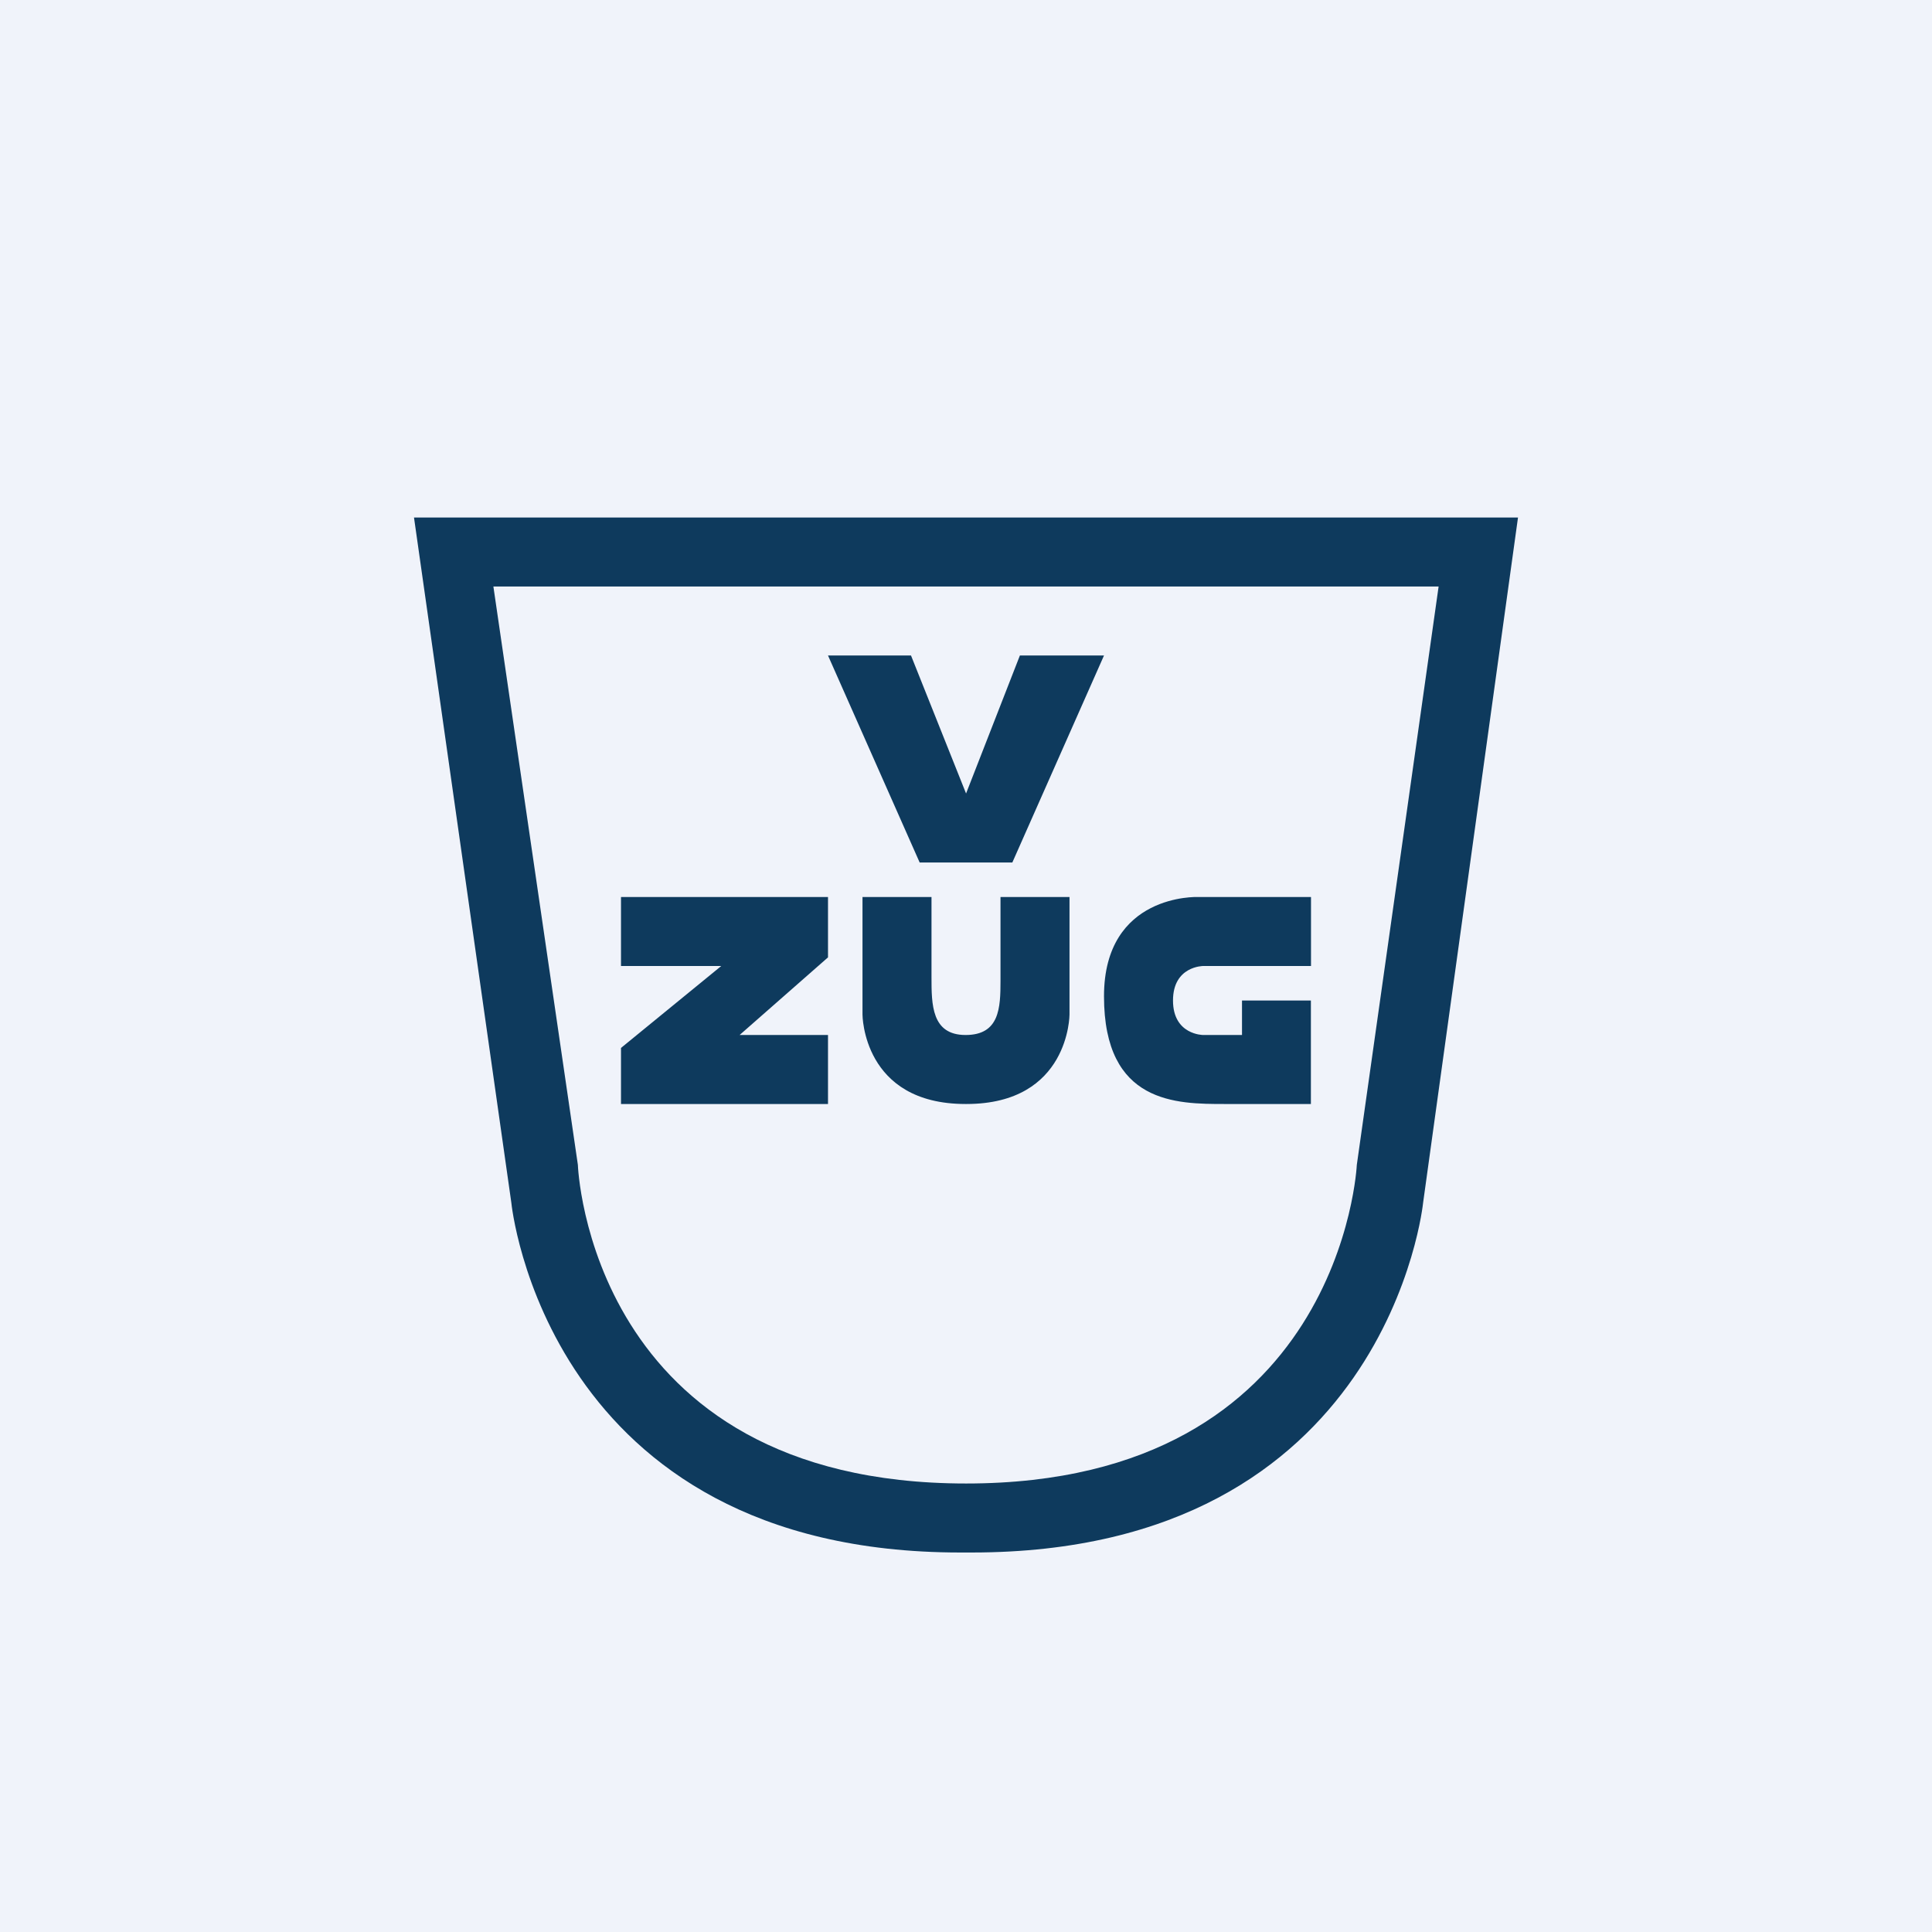
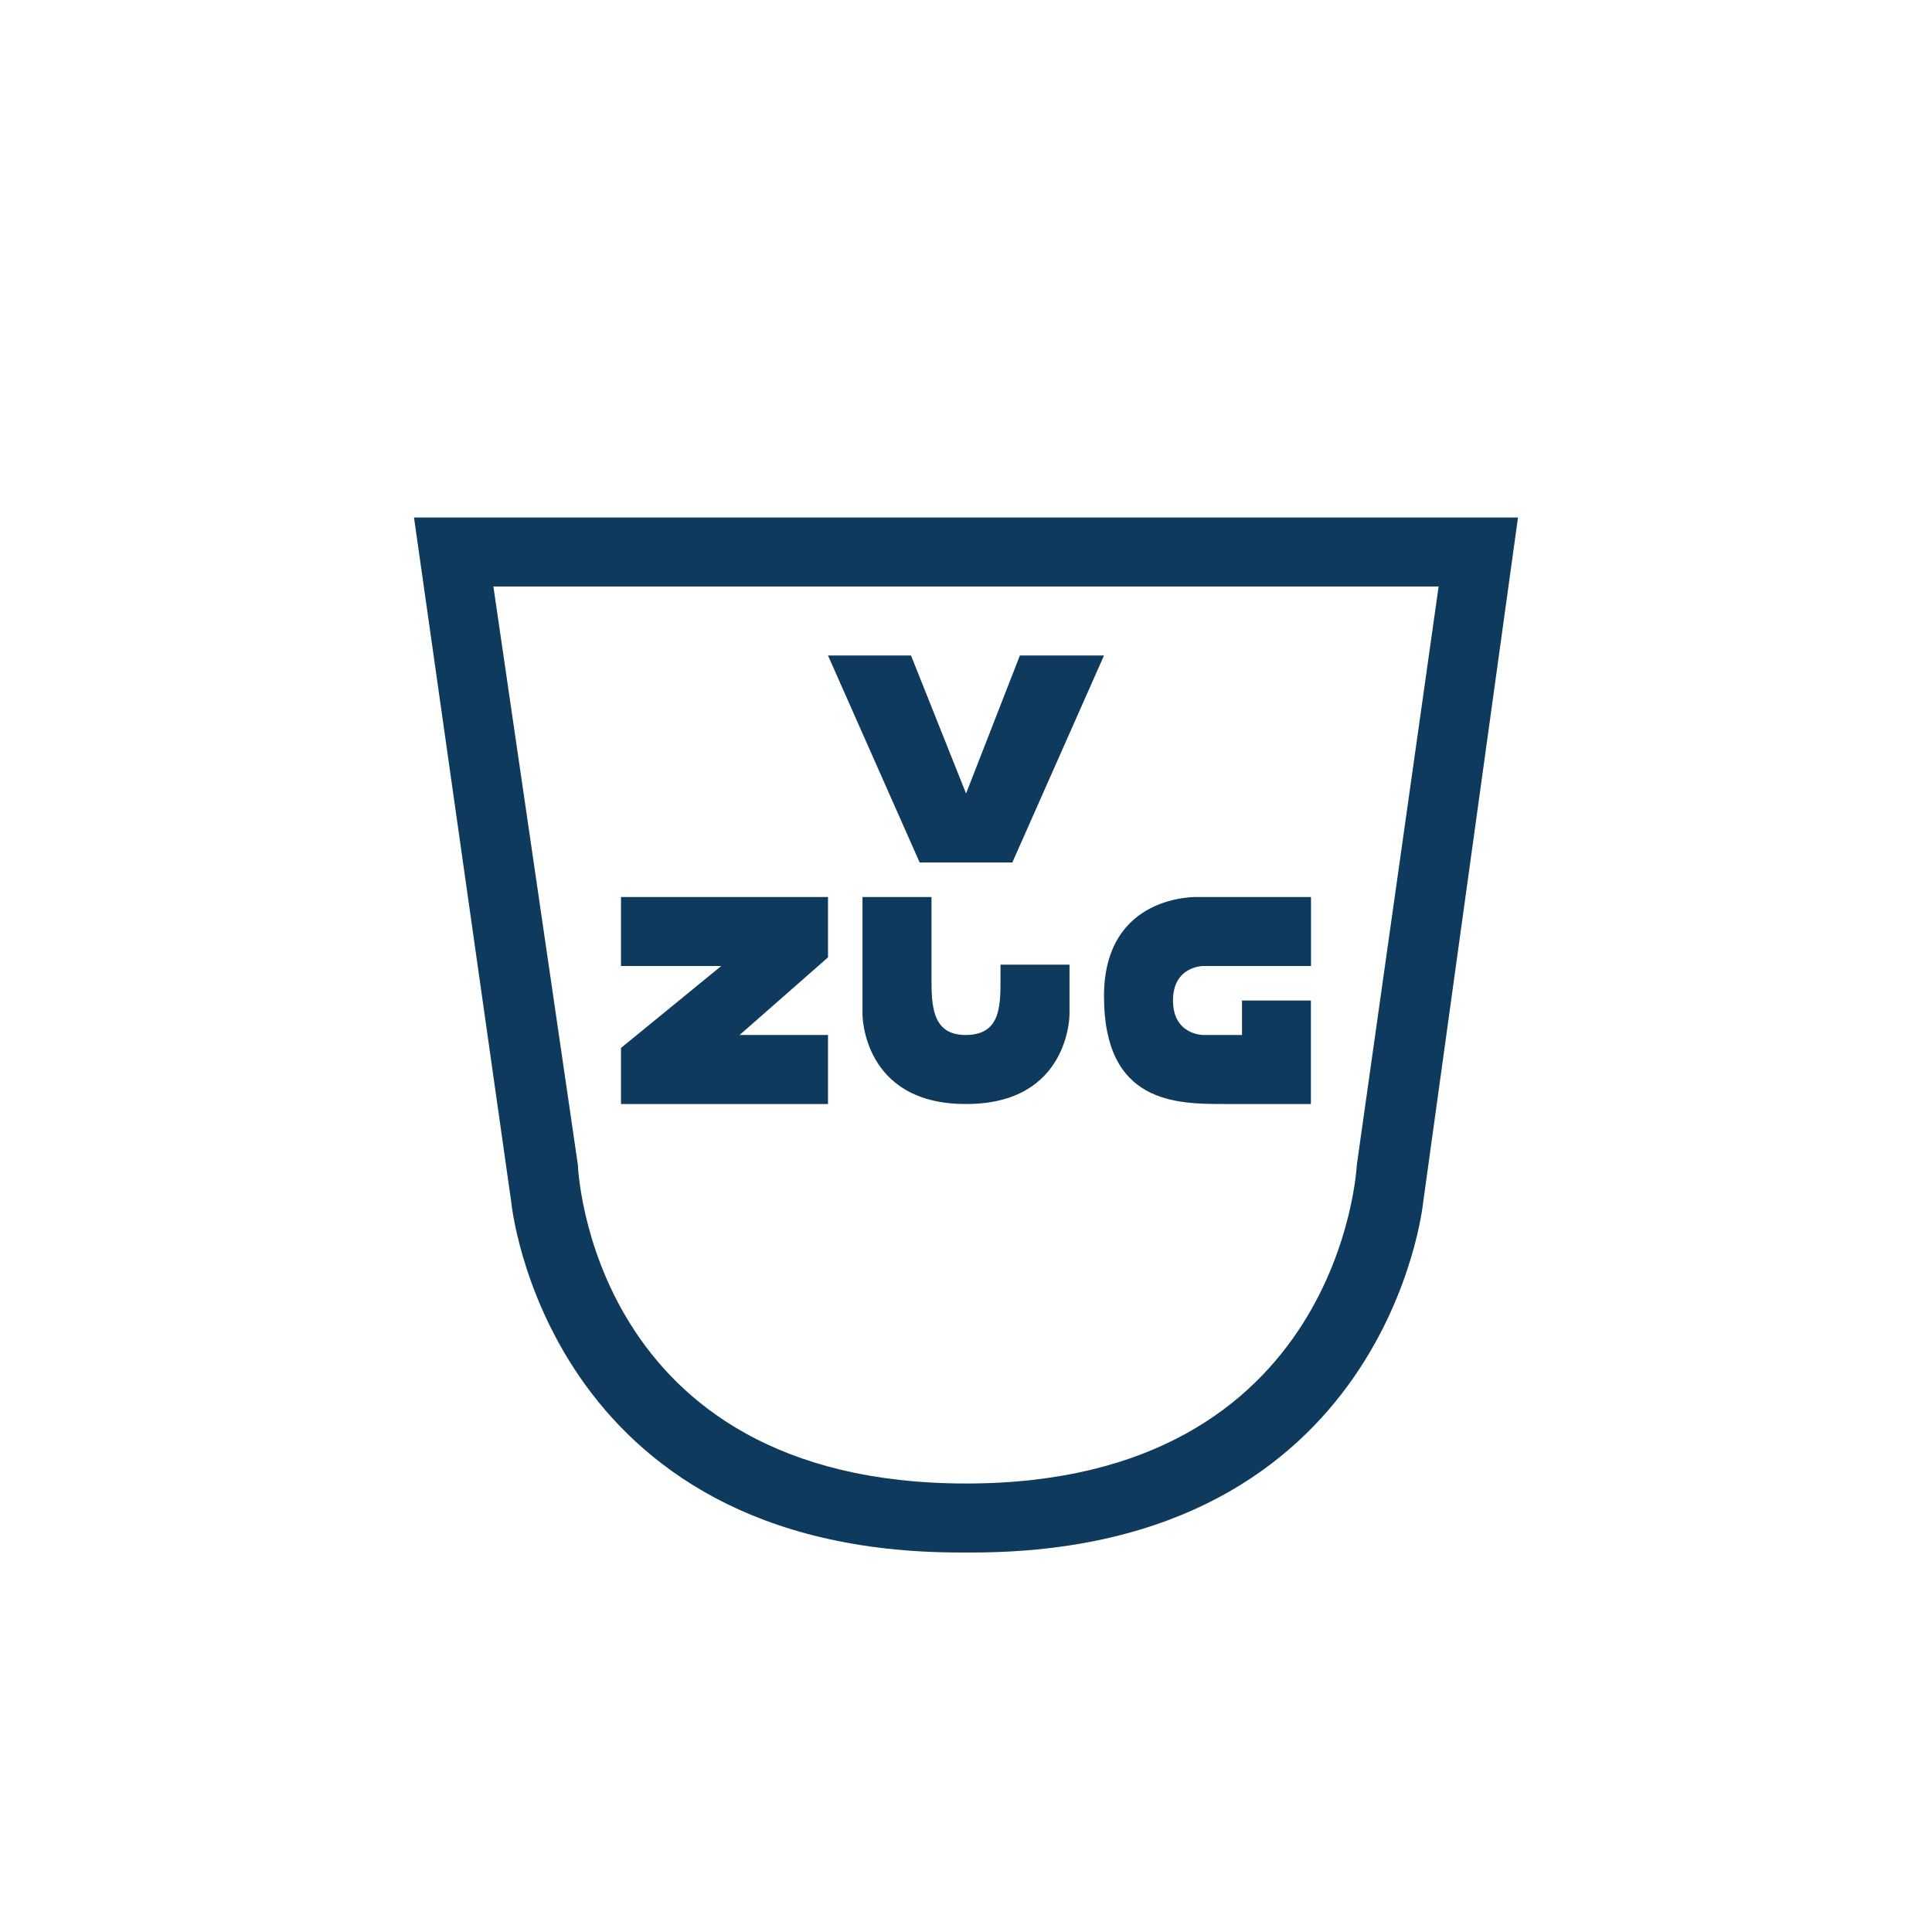
<svg xmlns="http://www.w3.org/2000/svg" width="56" height="56" viewBox="0 0 56 56" fill="none">
-   <rect width="56" height="56" fill="#F0F3FA" />
-   <path fill-rule="evenodd" clip-rule="evenodd" d="M39.328 33.764C39.328 33.764 38.901 43 28.003 43C17.062 43 16.75 33.764 16.75 33.764L14.301 17H41.699L39.328 33.764ZM12 15L14.821 34.859C14.821 34.859 15.806 45 27.831 45H28.169C40.235 45 41.25 34.859 41.25 34.859L44 15H12ZM32 28.878C32 32 34.106 32 35.5 32H37.997V29H36V30H34.875C34.875 30 34 30 34 29C34 28 34.875 28 34.875 28H38V26H34.719C34.719 26 32 25.893 32 28.878ZM27.988 30C28.974 30 29 29.211 29 28.428V27.961V26H31V29.408C31 29.408 31 32 28.012 32H27.988C25 32 25 29.408 25 29.408V26H27V28.32C27 29.117 27.001 30 27.988 30ZM24 27.75V26H18V28H20.906L18 30.375V32H24V30H21.438L24 27.75ZM26.406 19L28.002 23L29.562 19H32L29.343 25H26.657L24 19H26.406Z" fill="#0E3A5D" />
+   <path fill-rule="evenodd" clip-rule="evenodd" d="M39.328 33.764C39.328 33.764 38.901 43 28.003 43C17.062 43 16.75 33.764 16.75 33.764L14.301 17H41.699L39.328 33.764ZM12 15L14.821 34.859C14.821 34.859 15.806 45 27.831 45H28.169C40.235 45 41.25 34.859 41.25 34.859L44 15H12ZM32 28.878C32 32 34.106 32 35.5 32H37.997V29H36V30H34.875C34.875 30 34 30 34 29C34 28 34.875 28 34.875 28H38V26H34.719C34.719 26 32 25.893 32 28.878ZM27.988 30C28.974 30 29 29.211 29 28.428V27.961H31V29.408C31 29.408 31 32 28.012 32H27.988C25 32 25 29.408 25 29.408V26H27V28.32C27 29.117 27.001 30 27.988 30ZM24 27.75V26H18V28H20.906L18 30.375V32H24V30H21.438L24 27.75ZM26.406 19L28.002 23L29.562 19H32L29.343 25H26.657L24 19H26.406Z" fill="#0E3A5D" />
</svg>